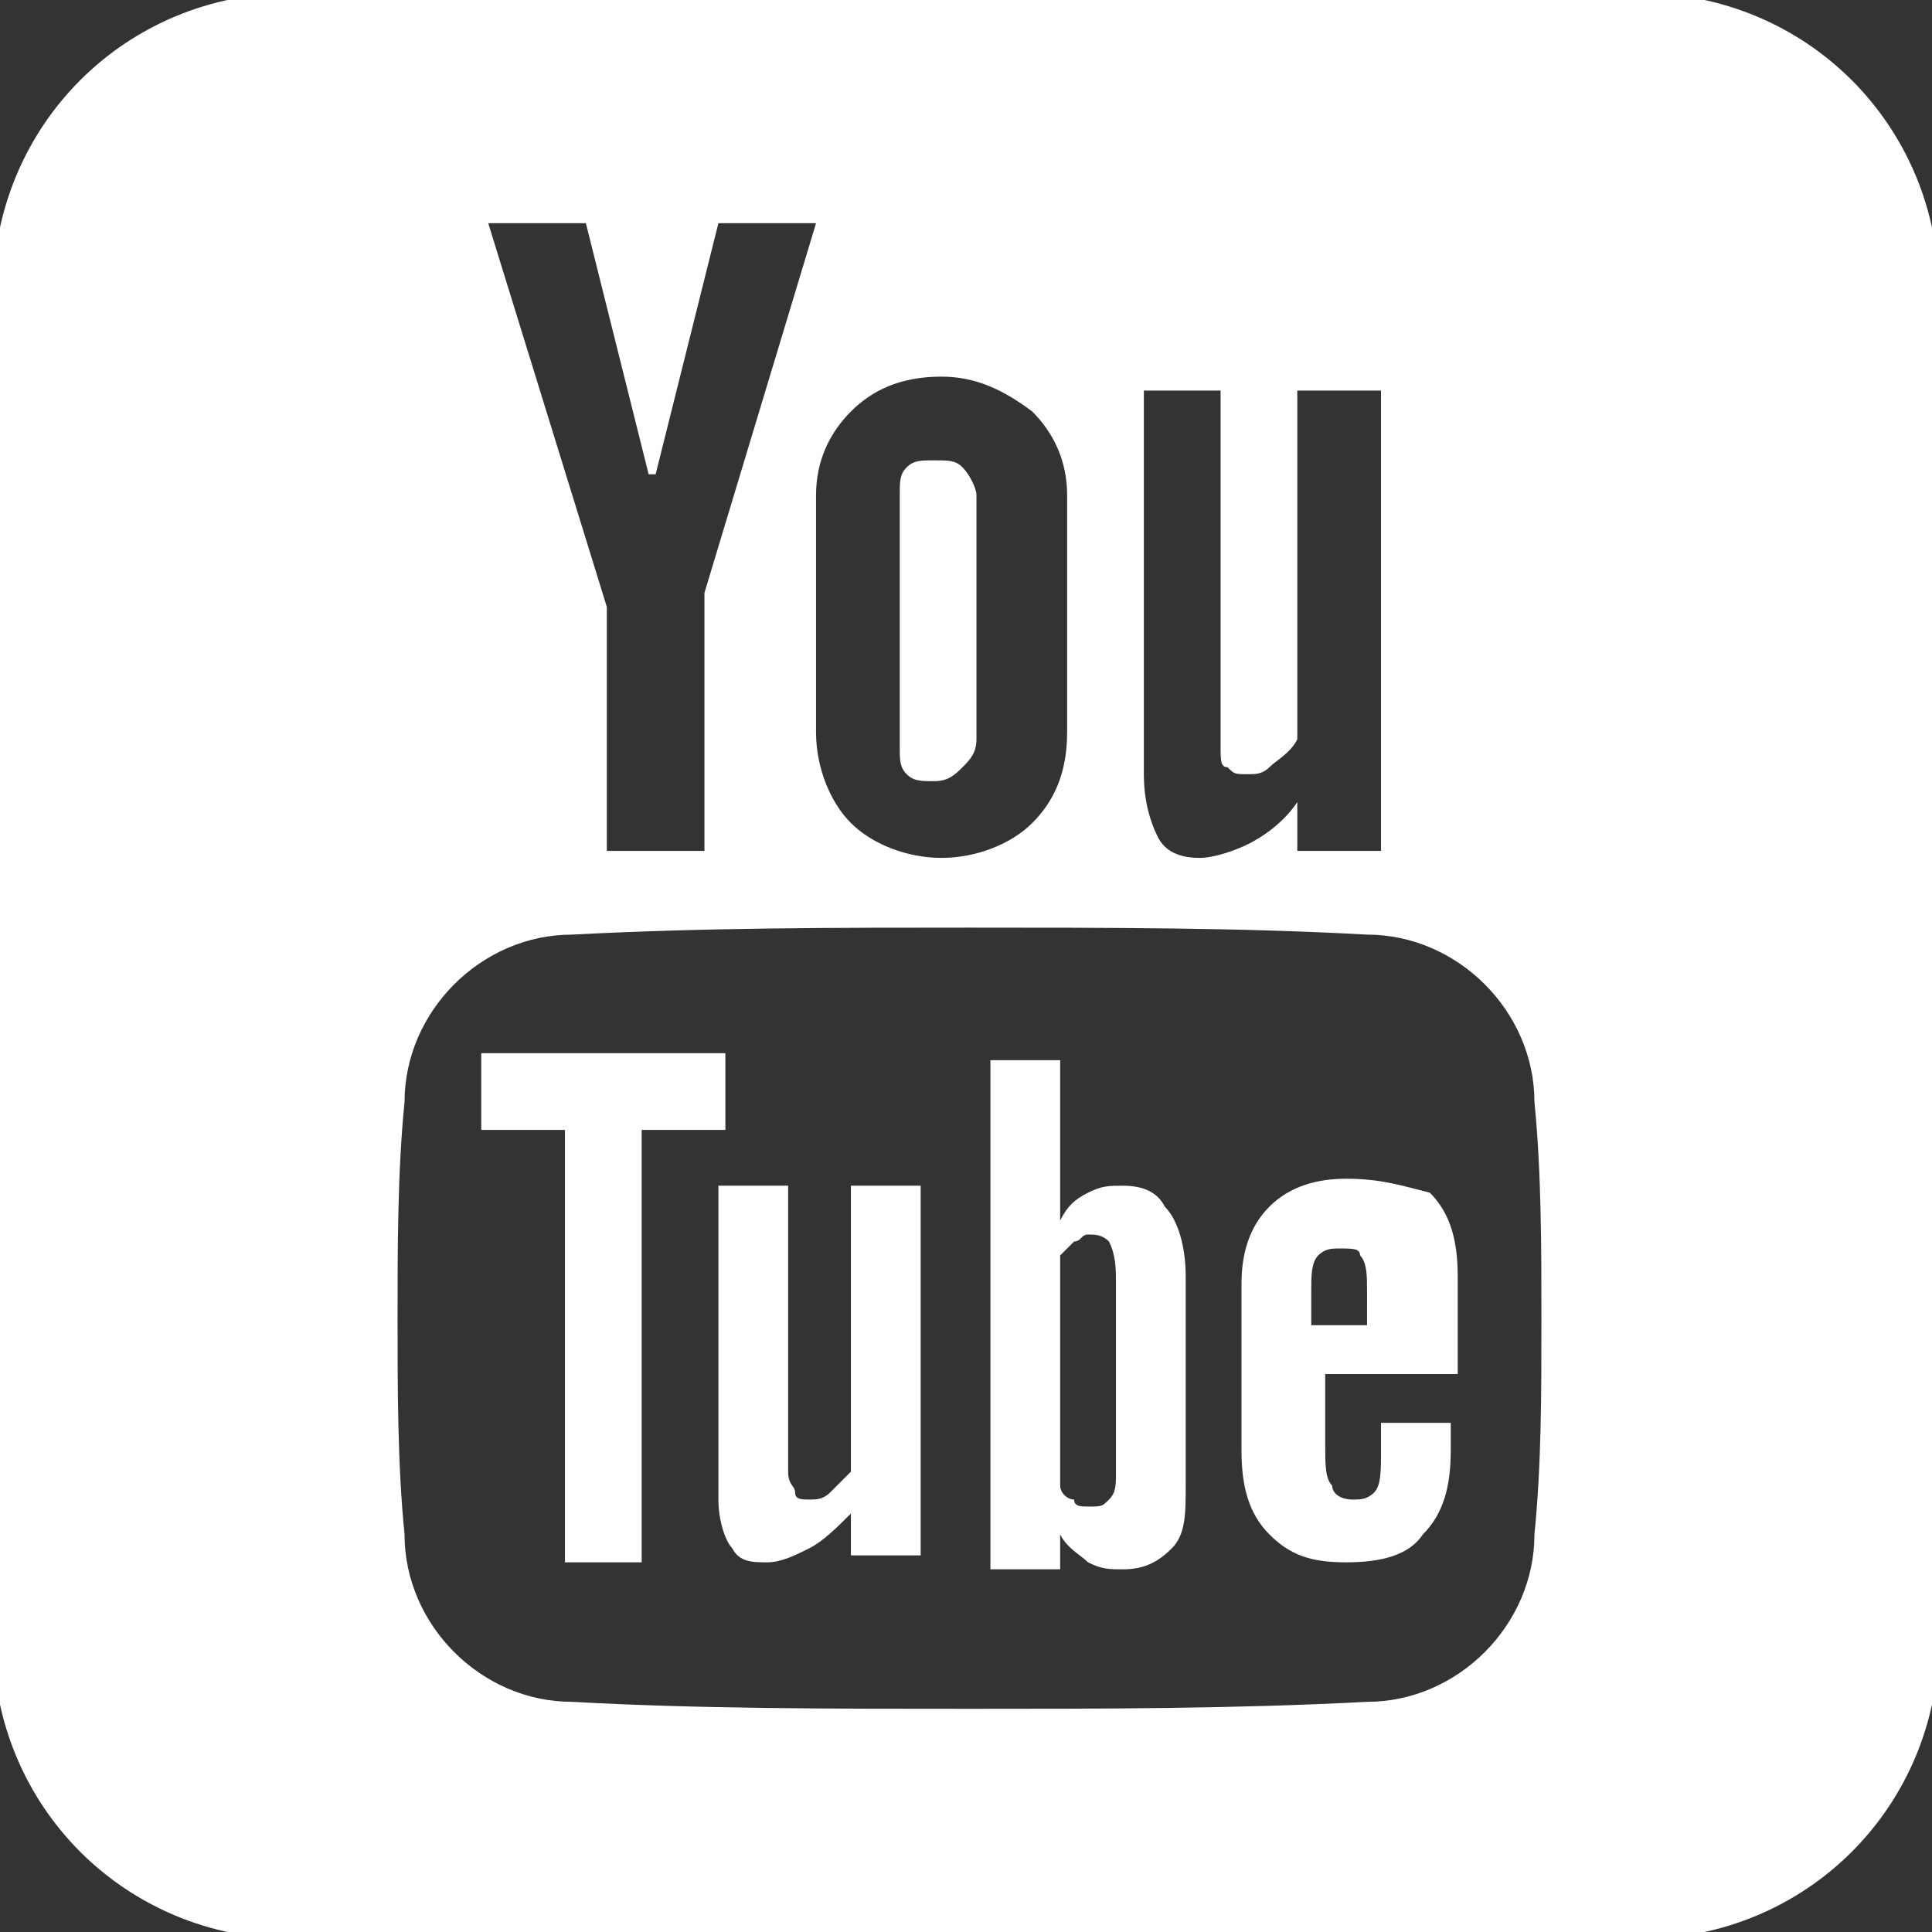
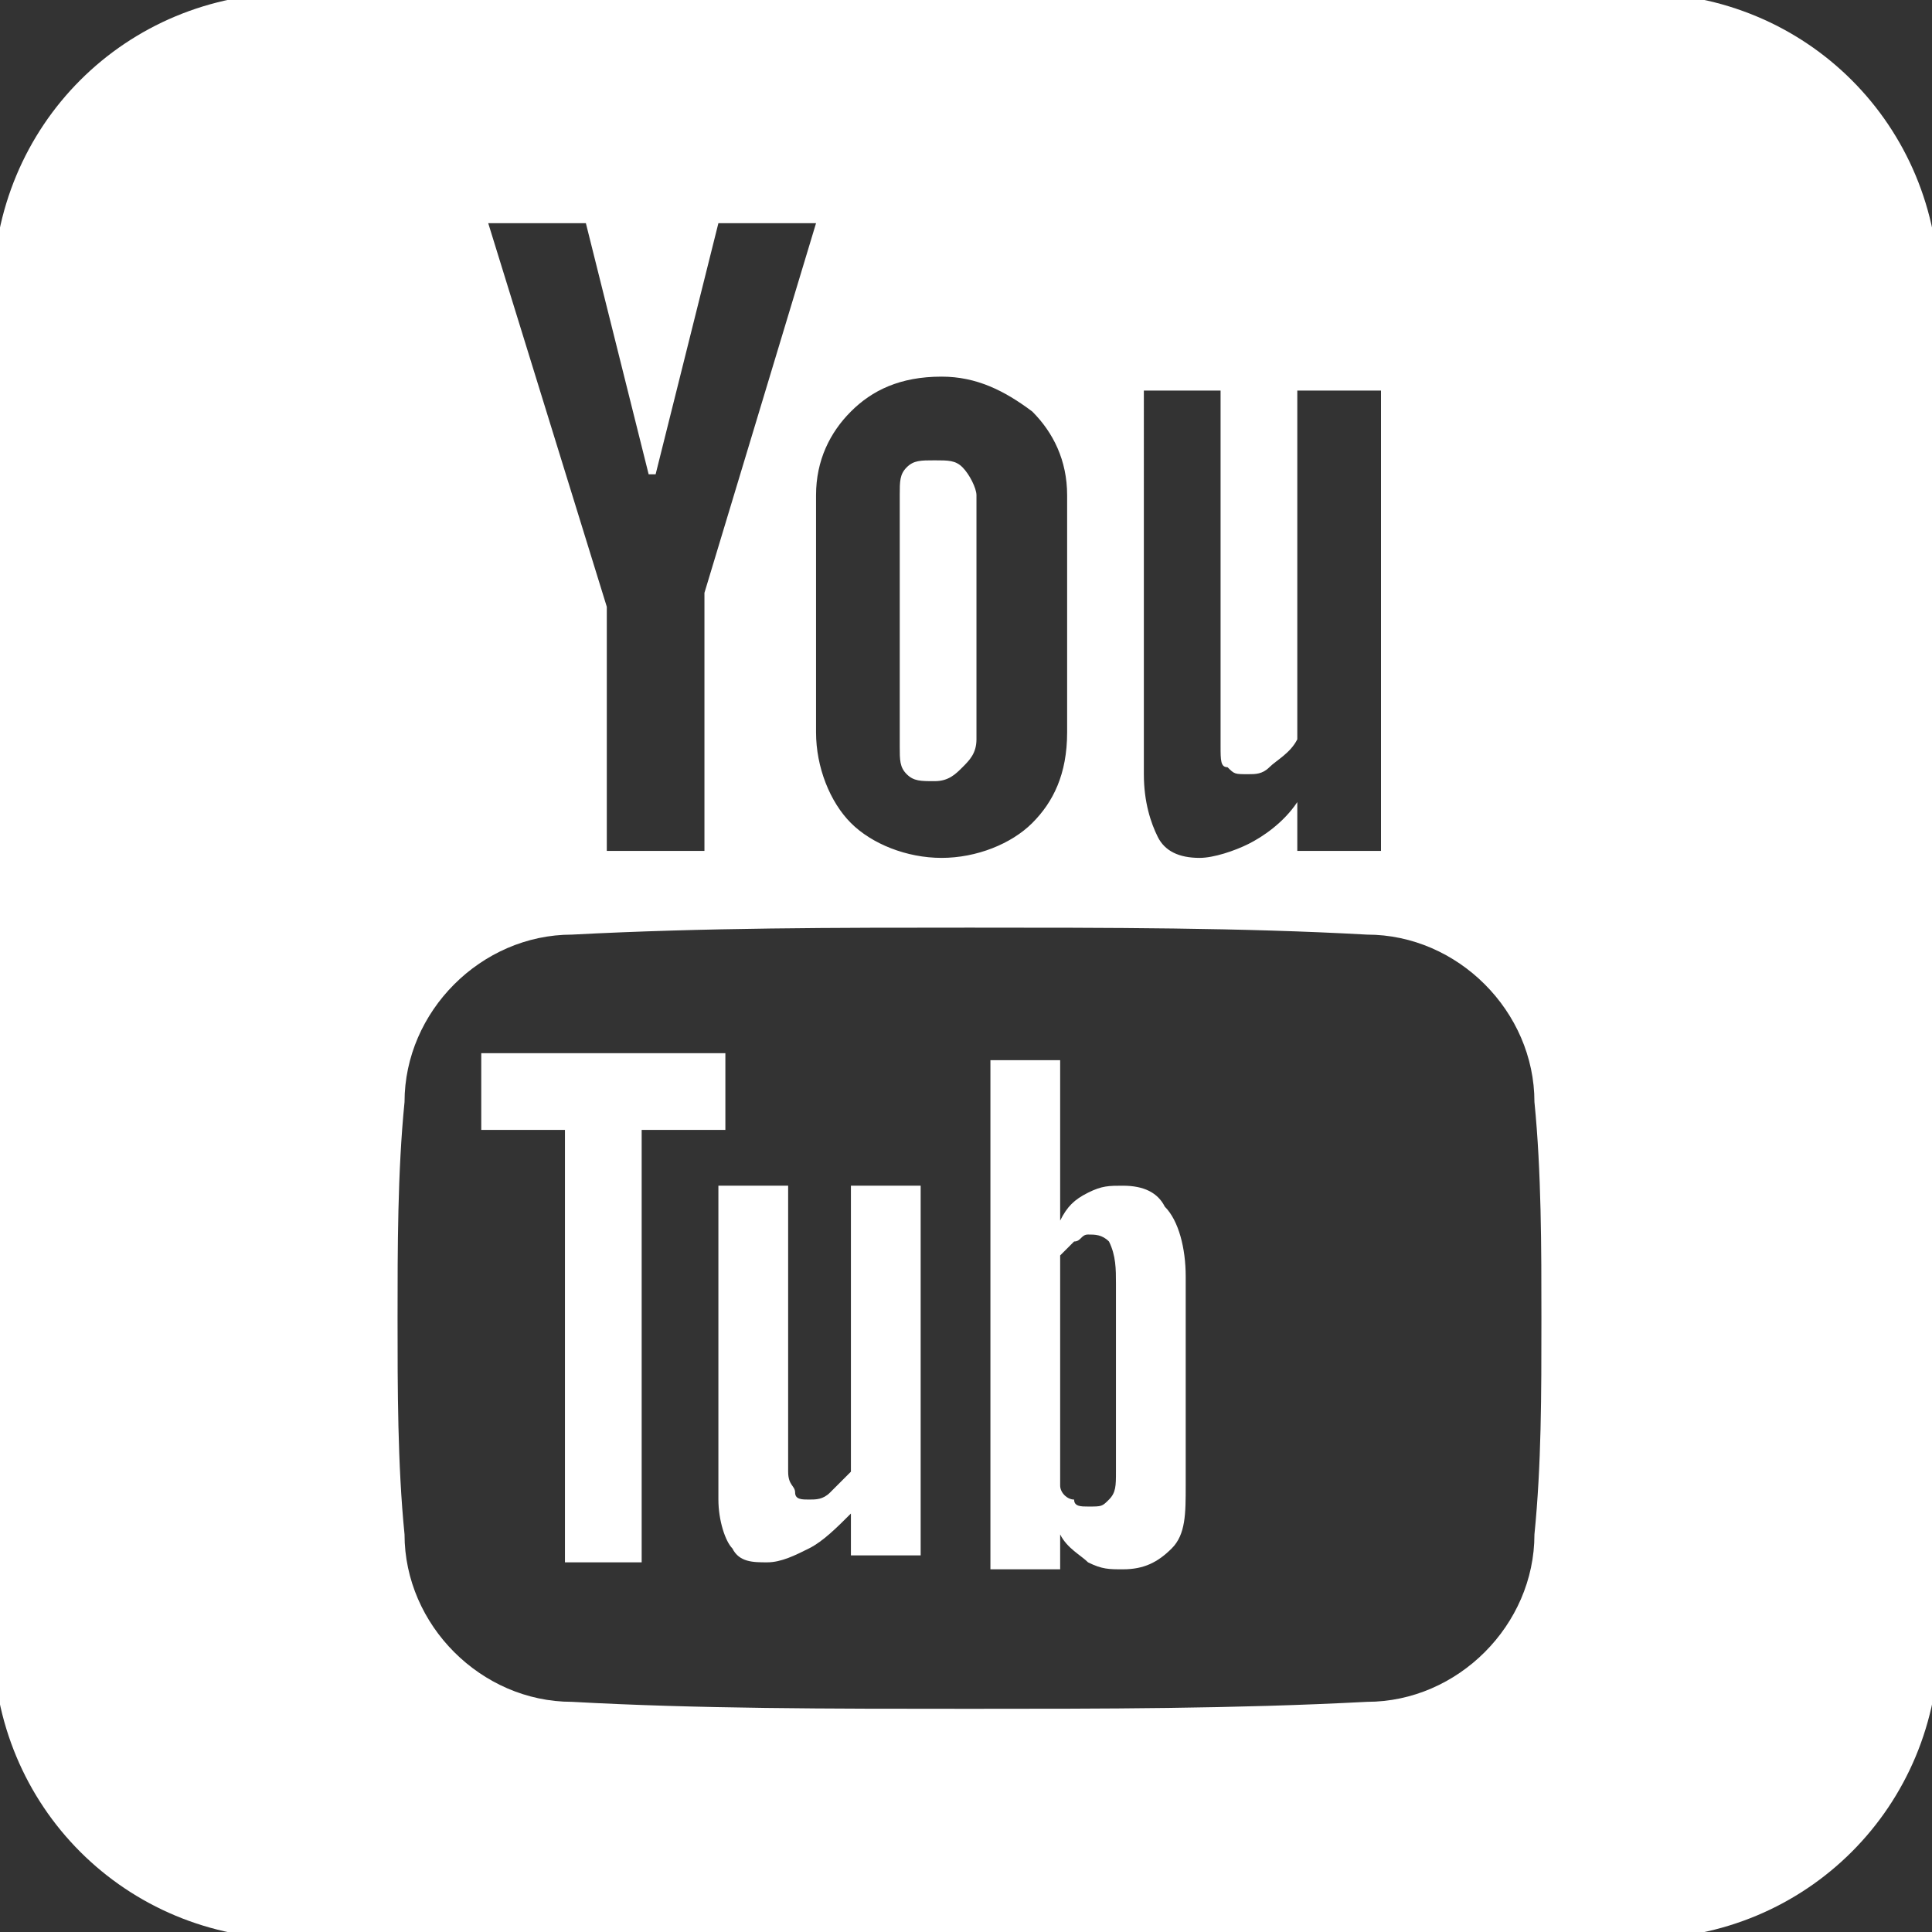
<svg xmlns="http://www.w3.org/2000/svg" id="Layer_1" x="0px" y="0px" viewBox="0 0 27.7 27.7" style="enable-background:new 0 0 27.7 27.7;" xml:space="preserve">
  <rect x="0" y="0" width="27.7" height="27.7" fill="#333333" stroke="none" />
  <style type="text/css"> .st0{clip-path:url(#SVGID_2_);} .st1{fill:url(#SVGID_3_);} .st2{clip-path:url(#SVGID_5_);} .st3{fill:url(#SVGID_6_);} .st4{clip-path:url(#SVGID_8_);} .st5{fill:#FFDA00;} .st6{fill:url(#SVGID_9_);} .st7{clip-path:url(#SVGID_11_);} .st8{fill:url(#SVGID_12_);} .st9{fill:#FFFFFF;} .st10{fill:#1B1E20;} .st11{opacity:0.64;} .st12{fill:none;stroke:#FFFFFF;stroke-width:2;stroke-miterlimit:10;} .st13{clip-path:url(#SVGID_14_);} .st14{fill:url(#SVGID_15_);} .st15{fill:none;} .st16{clip-path:url(#SVGID_17_);} .st17{clip-path:url(#SVGID_19_);} .st18{clip-path:url(#SVGID_21_);} .st19{fill:url(#SVGID_22_);} .st20{clip-path:url(#SVGID_24_);} .st21{fill:url(#SVGID_25_);} .st22{fill:none;stroke:#FFFFFF;stroke-width:2;stroke-linecap:round;stroke-miterlimit:10;} .st23{clip-path:url(#SVGID_27_);} .st24{clip-path:url(#SVGID_29_);} .st25{clip-path:url(#SVGID_31_);} </style>
  <g>
    <path class="st9" d="M13.4,6.6c-0.2,0-0.3,0-0.4,0.1c-0.1,0.1-0.1,0.2-0.1,0.4v3.6c0,0.2,0,0.3,0.1,0.4c0.1,0.1,0.2,0.1,0.4,0.1 c0.2,0,0.3-0.1,0.4-0.2c0.1-0.1,0.2-0.2,0.2-0.4V7.1c0-0.1-0.1-0.3-0.2-0.4C13.7,6.6,13.6,6.6,13.4,6.6z" />
    <g>
-       <path class="st9" d="M19.3,16.9c-0.4,0-0.8,0.1-1.1,0.4c-0.3,0.3-0.4,0.7-0.4,1.1v2.4c0,0.5,0.1,0.9,0.4,1.2 c0.3,0.3,0.6,0.4,1.1,0.4c0.5,0,0.9-0.1,1.1-0.4c0.3-0.3,0.4-0.7,0.4-1.2v-0.4h-1v0.4c0,0.3,0,0.5-0.1,0.6 c-0.1,0.1-0.2,0.1-0.3,0.1c-0.2,0-0.3-0.1-0.3-0.2c-0.1-0.1-0.1-0.3-0.1-0.6v-1h1.9v-1.4c0-0.5-0.1-0.9-0.4-1.2 C20.1,17,19.8,16.9,19.3,16.9z M19.7,19h-0.9v-0.5c0-0.2,0-0.4,0.1-0.5c0.1-0.1,0.2-0.1,0.3-0.1c0.2,0,0.3,0,0.3,0.1 c0.1,0.1,0.1,0.3,0.1,0.5V19z" />
      <polygon class="st9" points="10.4,15.1 6.9,15.1 6.9,16.2 8.1,16.2 8.1,22.4 9.2,22.4 9.2,16.2 10.4,16.2 " />
      <path class="st9" d="M12.2,21.1c-0.1,0.1-0.2,0.2-0.3,0.3c-0.1,0.1-0.2,0.1-0.3,0.1c-0.1,0-0.2,0-0.2-0.1c0-0.1-0.1-0.1-0.1-0.3 V17h-1v4.5c0,0.3,0.1,0.6,0.2,0.7c0.1,0.2,0.3,0.2,0.5,0.2c0.2,0,0.4-0.1,0.6-0.2c0.2-0.1,0.4-0.3,0.6-0.5v0.6h1V17h-1V21.1z" />
      <path class="st9" d="M23.5-0.1H4.2c-2.4,0-4.3,1.9-4.3,4.3v19.3c0,2.4,1.9,4.3,4.3,4.3h19.3c2.4,0,4.3-1.9,4.3-4.3V4.2 C27.8,1.8,25.9-0.1,23.5-0.1z M16.3,5.6h1.2v5.1c0,0.2,0,0.3,0.1,0.3c0.1,0.1,0.1,0.1,0.3,0.1c0.1,0,0.2,0,0.3-0.1 c0.1-0.1,0.3-0.2,0.4-0.4v-5h1.2v6.6h-1.2v-0.7c-0.2,0.3-0.5,0.5-0.7,0.6c-0.2,0.1-0.5,0.2-0.7,0.2c-0.3,0-0.5-0.1-0.6-0.3 c-0.1-0.2-0.2-0.5-0.2-0.9V5.6z M13.5,5.4c0.5,0,0.9,0.2,1.3,0.5c0.3,0.3,0.5,0.7,0.5,1.2v3.4c0,0.6-0.2,1-0.5,1.3 c-0.3,0.3-0.8,0.5-1.3,0.5c-0.5,0-1-0.2-1.3-0.5c-0.3-0.3-0.5-0.8-0.5-1.3V7.1c0-0.5,0.2-0.9,0.5-1.2C12.5,5.6,12.9,5.4,13.5,5.4z M8.4,3.2l0.9,3.6h0.1l0.9-3.6h1.4l-1.6,5.3v3.7H8.7V8.7L7,3.2H8.4z M22,22c0,1.3-1.1,2.4-2.4,2.4c-1.9,0.1-3.8,0.1-5.7,0.1 c-2,0-3.9,0-5.7-0.1c-1.3,0-2.4-1.1-2.4-2.4c-0.1-1-0.1-2.1-0.1-3.1c0-1,0-2.1,0.1-3.1c0-1.3,1.1-2.4,2.4-2.4 c1.9-0.1,3.8-0.1,5.7-0.1c2,0,3.9,0,5.7,0.1c1.3,0,2.4,1.1,2.4,2.4c0.1,1,0.1,2.1,0.1,3.1C22.1,20,22.1,21,22,22z" />
      <path class="st9" d="M16.1,17c-0.2,0-0.3,0-0.5,0.1c-0.2,0.1-0.3,0.2-0.4,0.4v-2.3h-1v7.3h1V22c0.1,0.2,0.3,0.3,0.4,0.4 c0.2,0.1,0.3,0.1,0.5,0.1c0.3,0,0.5-0.1,0.7-0.3C17,22,17,21.7,17,21.3v-3c0-0.4-0.1-0.8-0.3-1C16.6,17.1,16.4,17,16.1,17z M16,21.1c0,0.2,0,0.3-0.1,0.4c-0.1,0.1-0.1,0.1-0.3,0.1c-0.1,0-0.2,0-0.2-0.1c-0.1,0-0.2-0.1-0.2-0.2V18c0.1-0.1,0.1-0.1,0.2-0.2 c0.1,0,0.1-0.1,0.2-0.1c0.1,0,0.2,0,0.3,0.1C16,18,16,18.2,16,18.4V21.1z" />
    </g>
  </g>
</svg>